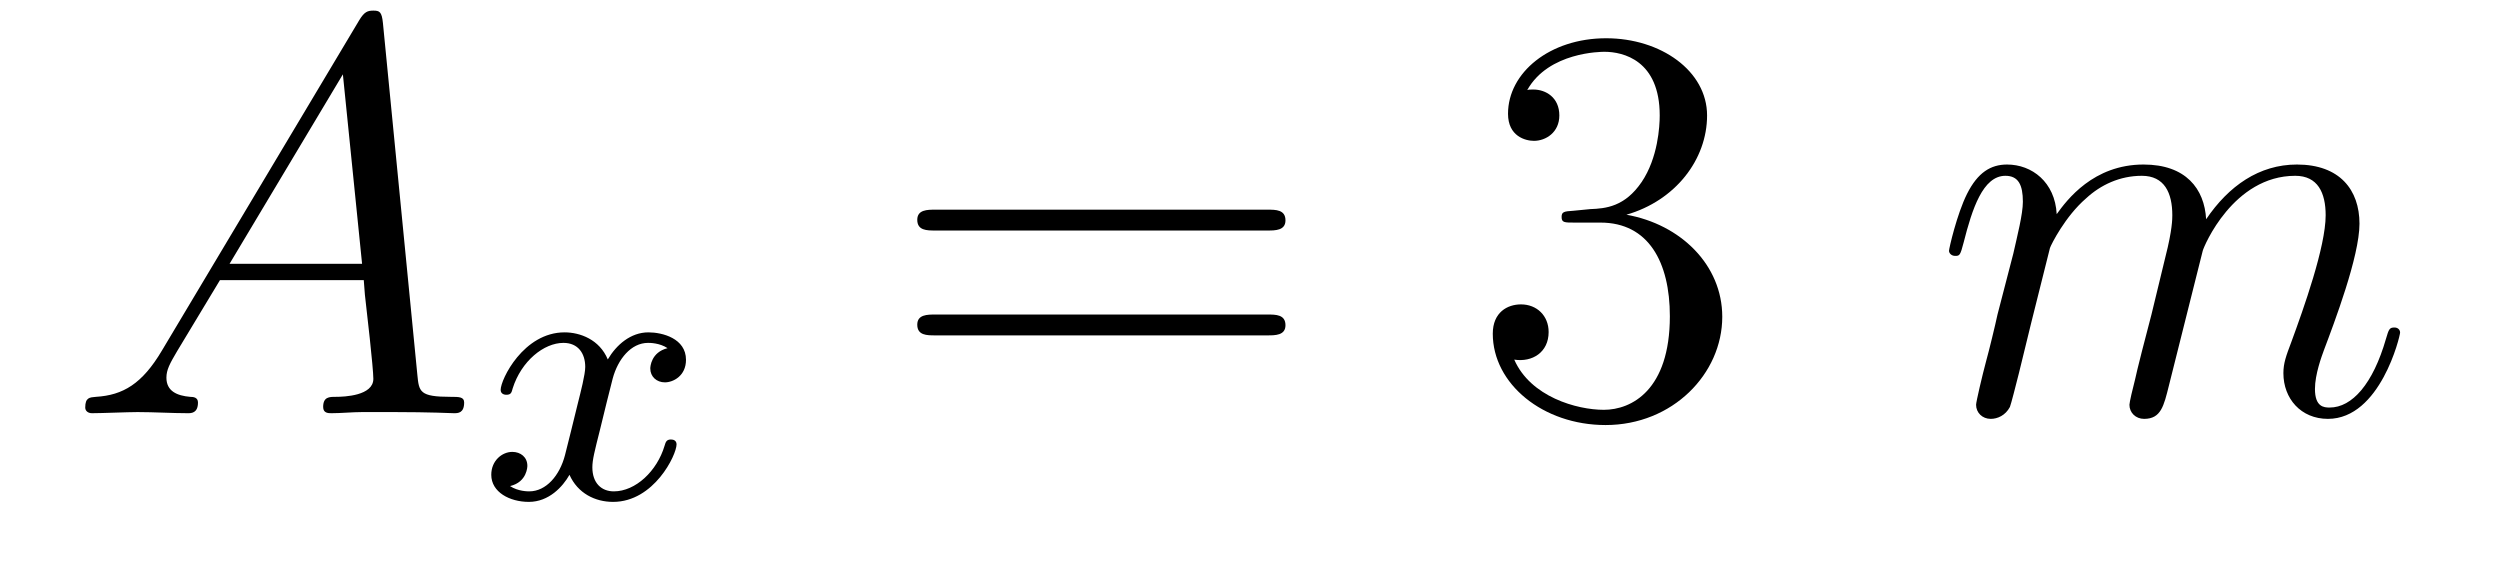
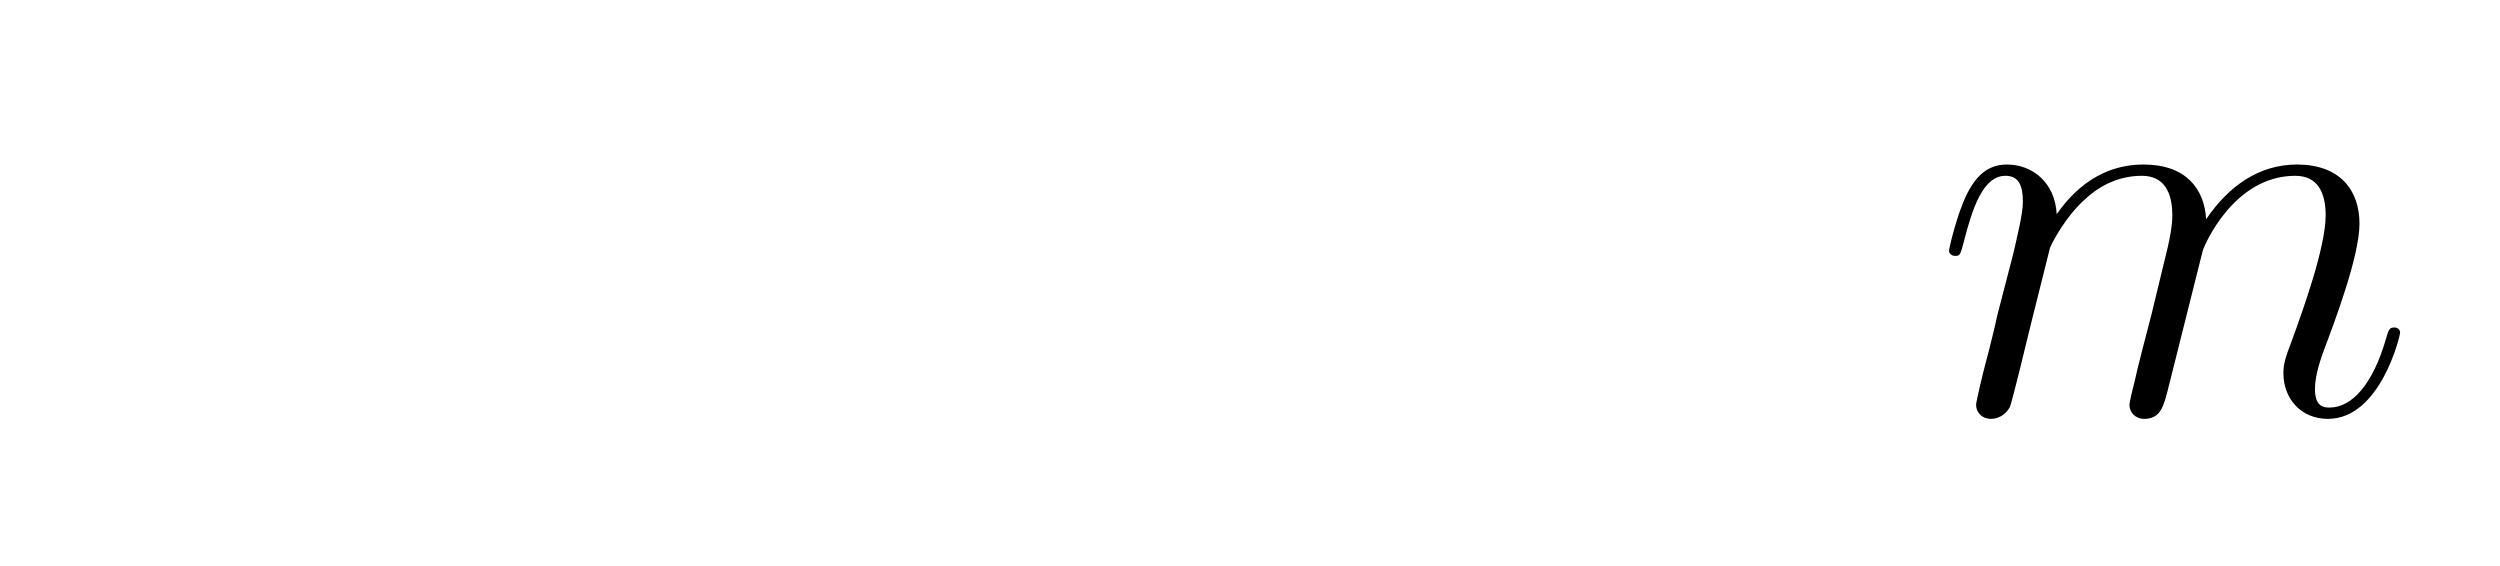
<svg xmlns="http://www.w3.org/2000/svg" version="1.1" width="53pt" height="12pt" viewBox="0 -12 53 12">
  <g id="page1">
    <g transform="matrix(1 0 0 -1 -127 651)">
-       <path d="M130.432 655.567C130.014 654.862 129.608 654.622 129.033 654.587C128.902 654.575 128.807 654.575 128.807 654.36C128.807 654.288 128.866 654.24 128.95 654.24C129.165 654.24 129.703 654.264 129.918 654.264C130.265 654.264 130.647 654.24 130.982 654.24C131.054 654.24 131.197 654.24 131.197 654.467C131.197 654.575 131.102 654.587 131.03 654.587C130.755 654.611 130.528 654.706 130.528 654.993C130.528 655.16 130.6 655.292 130.755 655.555L131.663 657.061H134.712C134.724 656.953 134.724 656.858 134.736 656.75C134.772 656.44 134.915 655.196 134.915 654.969C134.915 654.611 134.305 654.587 134.114 654.587C133.983 654.587 133.851 654.587 133.851 654.372C133.851 654.24 133.959 654.24 134.03 654.24C134.233 654.24 134.473 654.264 134.676 654.264H135.357C136.087 654.264 136.613 654.24 136.624 654.24C136.708 654.24 136.84 654.24 136.84 654.467C136.84 654.587 136.732 654.587 136.553 654.587C135.895 654.587 135.883 654.694 135.848 655.053L135.118 662.512C135.094 662.751 135.047 662.775 134.915 662.775C134.795 662.775 134.724 662.751 134.616 662.572L130.432 655.567ZM131.867 657.408L134.269 661.424L134.676 657.408H131.867Z" />
-       <path d="M141.152 655.619C140.802 655.532 140.786 655.221 140.786 655.189C140.786 655.014 140.921 654.894 141.096 654.894S141.543 655.03 141.543 655.372C141.543 655.827 141.041 655.954 140.746 655.954C140.371 655.954 140.068 655.691 139.885 655.38C139.71 655.803 139.296 655.954 138.969 655.954C138.1 655.954 137.614 654.958 137.614 654.735C137.614 654.663 137.67 654.631 137.734 654.631C137.829 654.631 137.845 654.671 137.869 654.767C138.053 655.348 138.531 655.731 138.945 655.731C139.256 655.731 139.407 655.508 139.407 655.221C139.407 655.062 139.312 654.695 139.248 654.44C139.192 654.209 139.017 653.5 138.977 653.348C138.865 652.918 138.578 652.583 138.22 652.583C138.188 652.583 137.981 652.583 137.813 652.695C138.18 652.782 138.18 653.117 138.18 653.125C138.18 653.308 138.037 653.42 137.861 653.42C137.646 653.42 137.415 653.237 137.415 652.934C137.415 652.567 137.805 652.36 138.212 652.36C138.634 652.36 138.929 652.679 139.073 652.934C139.248 652.543 139.614 652.36 139.997 652.36C140.865 652.36 141.343 653.356 141.343 653.579C141.343 653.659 141.28 653.683 141.224 653.683C141.128 653.683 141.112 653.627 141.088 653.547C140.929 653.014 140.475 652.583 140.013 652.583C139.75 652.583 139.558 652.759 139.558 653.093C139.558 653.253 139.606 653.436 139.718 653.882C139.774 654.121 139.949 654.822 139.989 654.974C140.1 655.388 140.379 655.731 140.738 655.731C140.778 655.731 140.985 655.731 141.152 655.619Z" />
-       <path d="M153.869 658.113C154.036 658.113 154.252 658.113 154.252 658.328C154.252 658.555 154.048 658.555 153.869 658.555H146.828C146.661 658.555 146.446 658.555 146.446 658.34C146.446 658.113 146.649 658.113 146.828 658.113H153.869ZM153.869 655.89C154.036 655.89 154.252 655.89 154.252 656.105C154.252 656.332 154.048 656.332 153.869 656.332H146.828C146.661 656.332 146.446 656.332 146.446 656.117C146.446 655.89 146.649 655.89 146.828 655.89H153.869Z" />
-       <path d="M160.357 658.532C160.153 658.52 160.106 658.507 160.106 658.4C160.106 658.281 160.166 658.281 160.381 658.281H160.931C161.947 658.281 162.401 657.444 162.401 656.296C162.401 654.73 161.588 654.312 161.002 654.312C160.428 654.312 159.448 654.587 159.102 655.376C159.484 655.316 159.831 655.531 159.831 655.961C159.831 656.308 159.58 656.547 159.245 656.547C158.958 656.547 158.647 656.38 158.647 655.926C158.647 654.862 159.711 653.989 161.038 653.989C162.461 653.989 163.512 655.077 163.512 656.284C163.512 657.384 162.628 658.245 161.48 658.448C162.52 658.747 163.19 659.619 163.19 660.552C163.19 661.496 162.21 662.189 161.05 662.189C159.855 662.189 158.97 661.46 158.97 660.588C158.97 660.109 159.341 660.014 159.52 660.014C159.771 660.014 160.058 660.193 160.058 660.552C160.058 660.934 159.771 661.102 159.508 661.102C159.436 661.102 159.413 661.102 159.377 661.09C159.831 661.902 160.954 661.902 161.014 661.902C161.409 661.902 162.186 661.723 162.186 660.552C162.186 660.325 162.15 659.655 161.803 659.141C161.445 658.615 161.038 658.579 160.715 658.567L160.357 658.532Z" />
      <path d="M170.459 657.742C170.483 657.814 170.781 658.412 171.224 658.794C171.534 659.081 171.941 659.273 172.407 659.273C172.885 659.273 173.053 658.914 173.053 658.436C173.053 658.364 173.053 658.125 172.909 657.563L172.611 656.332C172.515 655.973 172.288 655.089 172.264 654.957C172.216 654.778 172.144 654.467 172.144 654.419C172.144 654.252 172.276 654.12 172.455 654.12C172.814 654.12 172.873 654.395 172.981 654.826L173.698 657.683C173.722 657.778 174.344 659.273 175.659 659.273C176.137 659.273 176.304 658.914 176.304 658.436C176.304 657.767 175.838 656.463 175.575 655.746C175.467 655.459 175.408 655.304 175.408 655.089C175.408 654.551 175.778 654.12 176.352 654.12C177.464 654.12 177.882 655.878 177.882 655.949C177.882 656.009 177.834 656.057 177.763 656.057C177.655 656.057 177.643 656.021 177.583 655.818C177.308 654.862 176.866 654.36 176.388 654.36C176.268 654.36 176.077 654.372 176.077 654.754C176.077 655.065 176.22 655.447 176.268 655.579C176.484 656.152 177.021 657.563 177.021 658.257C177.021 658.974 176.603 659.512 175.695 659.512C174.894 659.512 174.248 659.058 173.77 658.352C173.734 658.998 173.34 659.512 172.443 659.512C171.379 659.512 170.817 658.759 170.602 658.46C170.566 659.141 170.076 659.512 169.55 659.512C169.204 659.512 168.929 659.344 168.701 658.89C168.486 658.46 168.319 657.731 168.319 657.683C168.319 657.635 168.367 657.575 168.45 657.575C168.546 657.575 168.558 657.587 168.63 657.862C168.809 658.567 169.036 659.273 169.514 659.273C169.789 659.273 169.885 659.081 169.885 658.723C169.885 658.46 169.765 657.993 169.682 657.623L169.347 656.332C169.299 656.105 169.168 655.567 169.108 655.352C169.024 655.041 168.893 654.479 168.893 654.419C168.893 654.252 169.024 654.12 169.204 654.12C169.347 654.12 169.514 654.192 169.61 654.372C169.634 654.431 169.741 654.85 169.801 655.089L170.064 656.165L170.459 657.742Z" />
    </g>
  </g>
</svg>